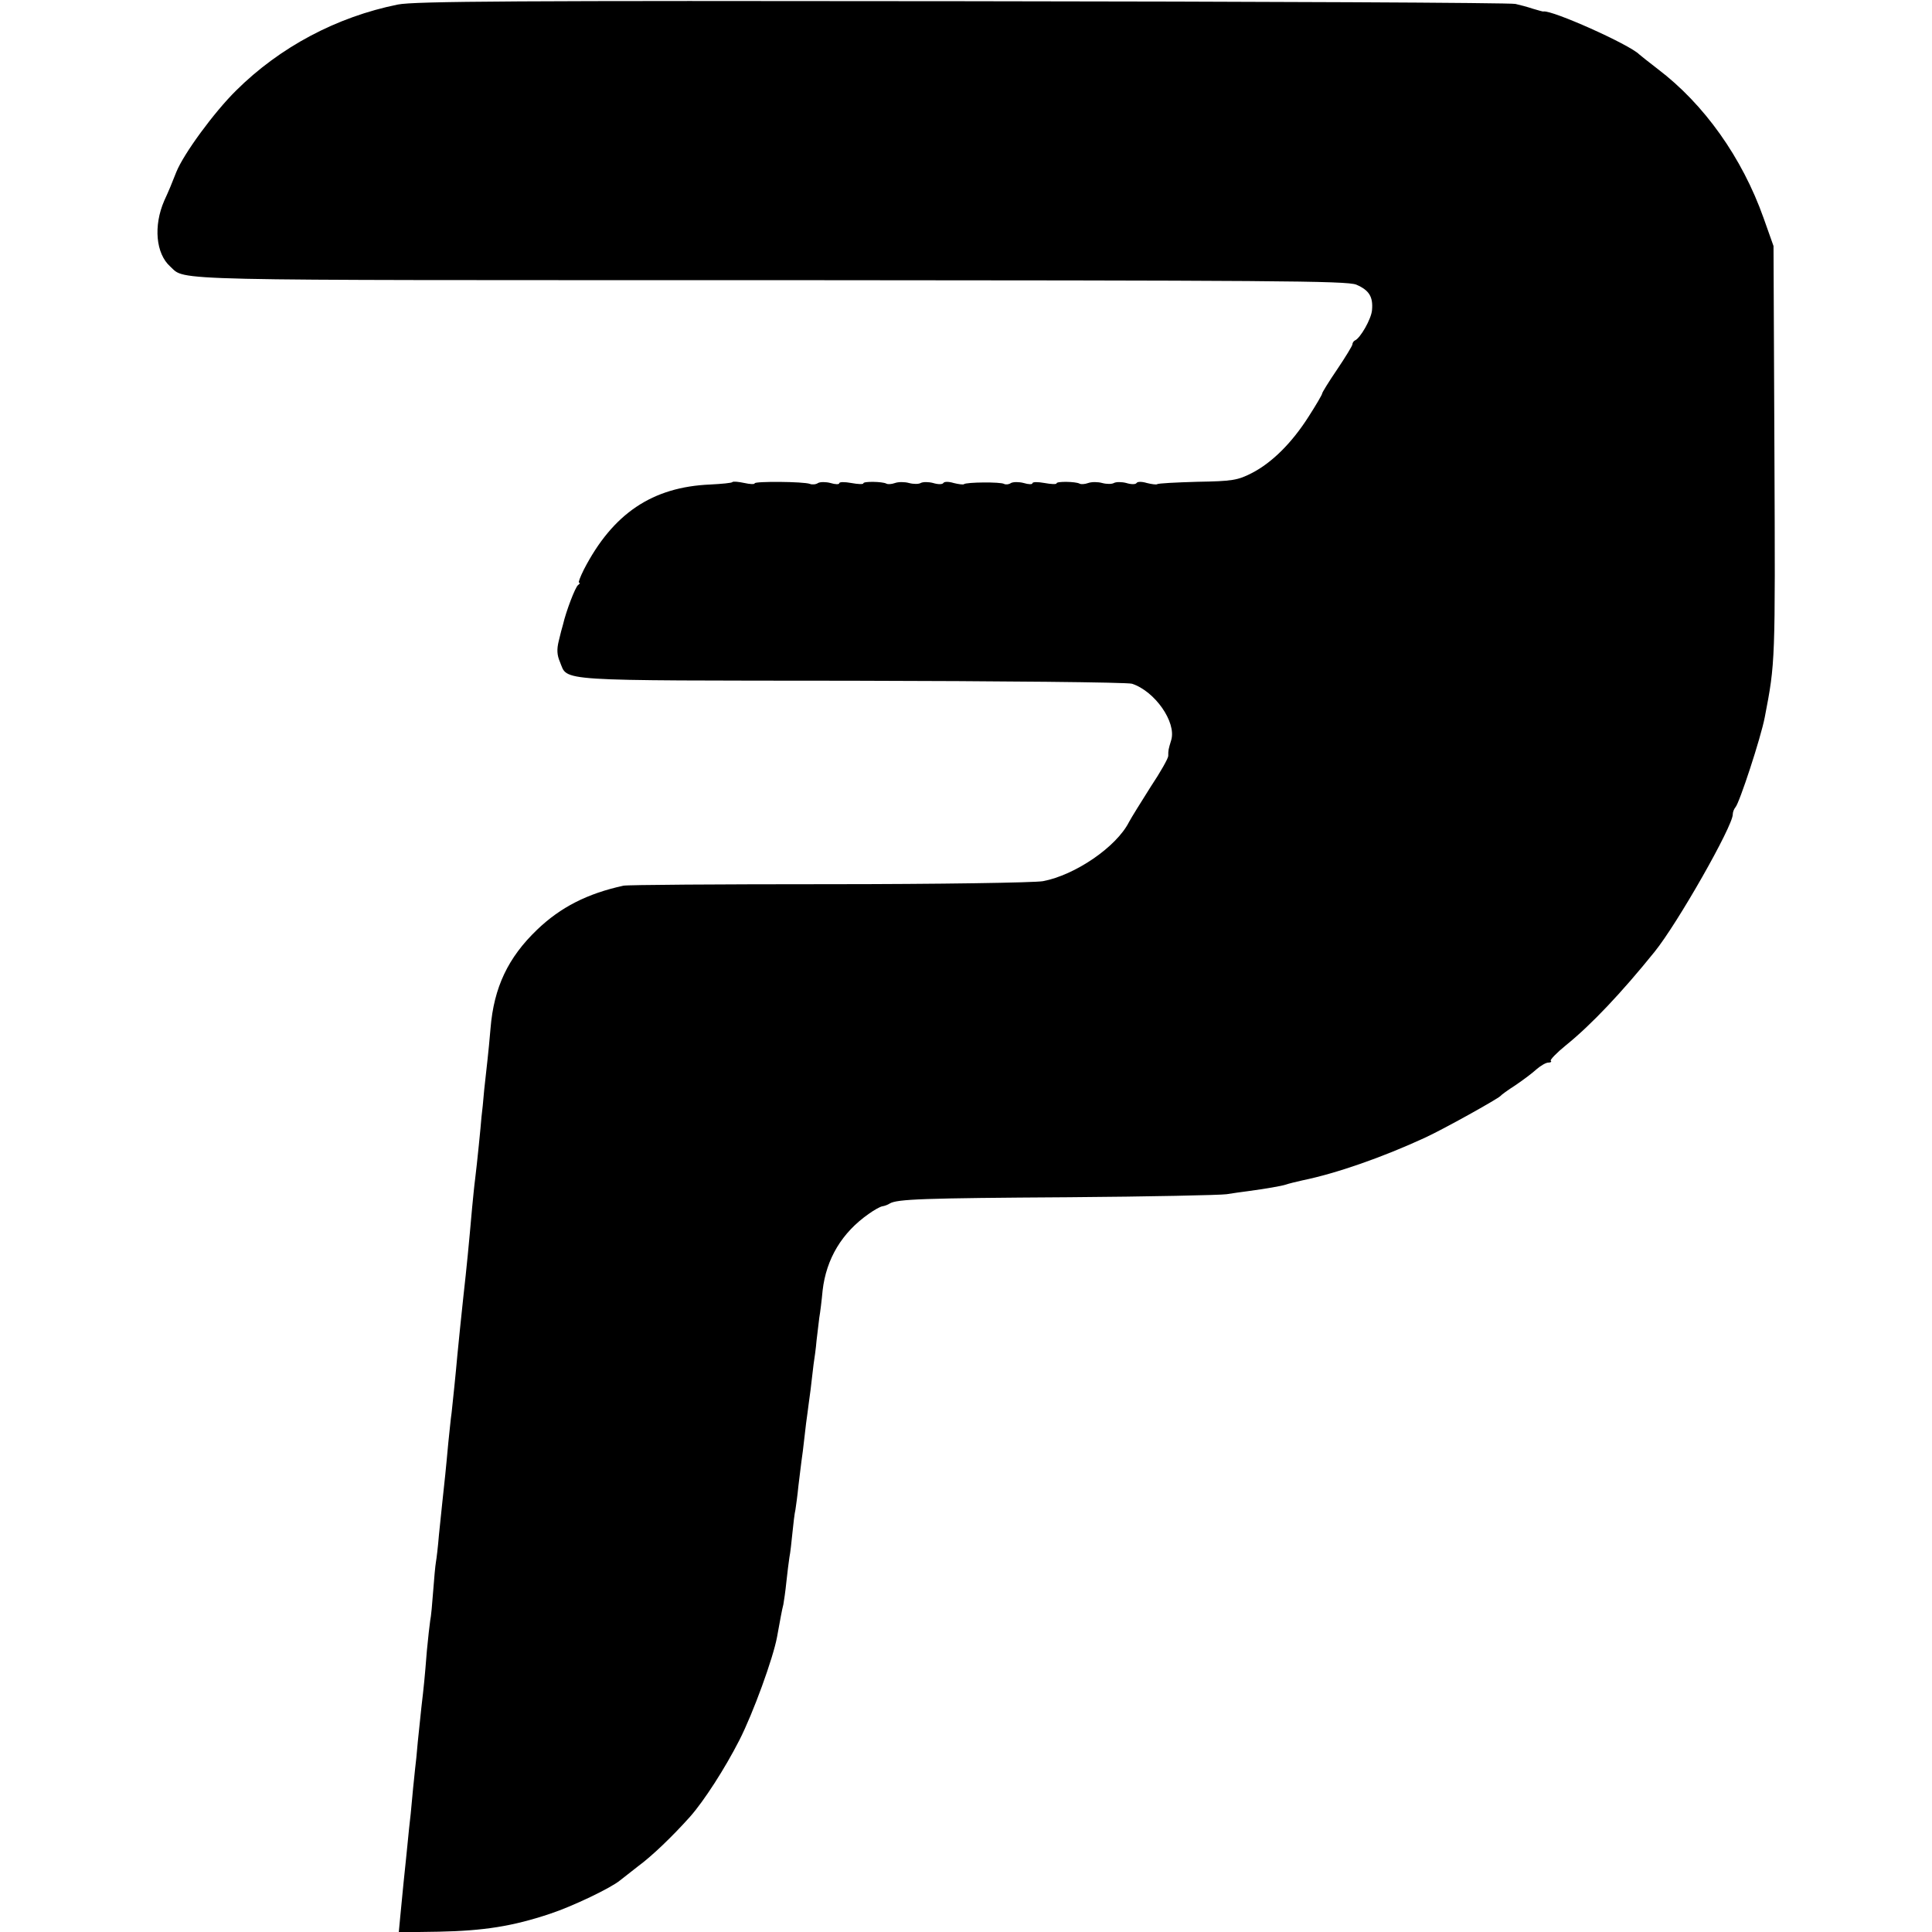
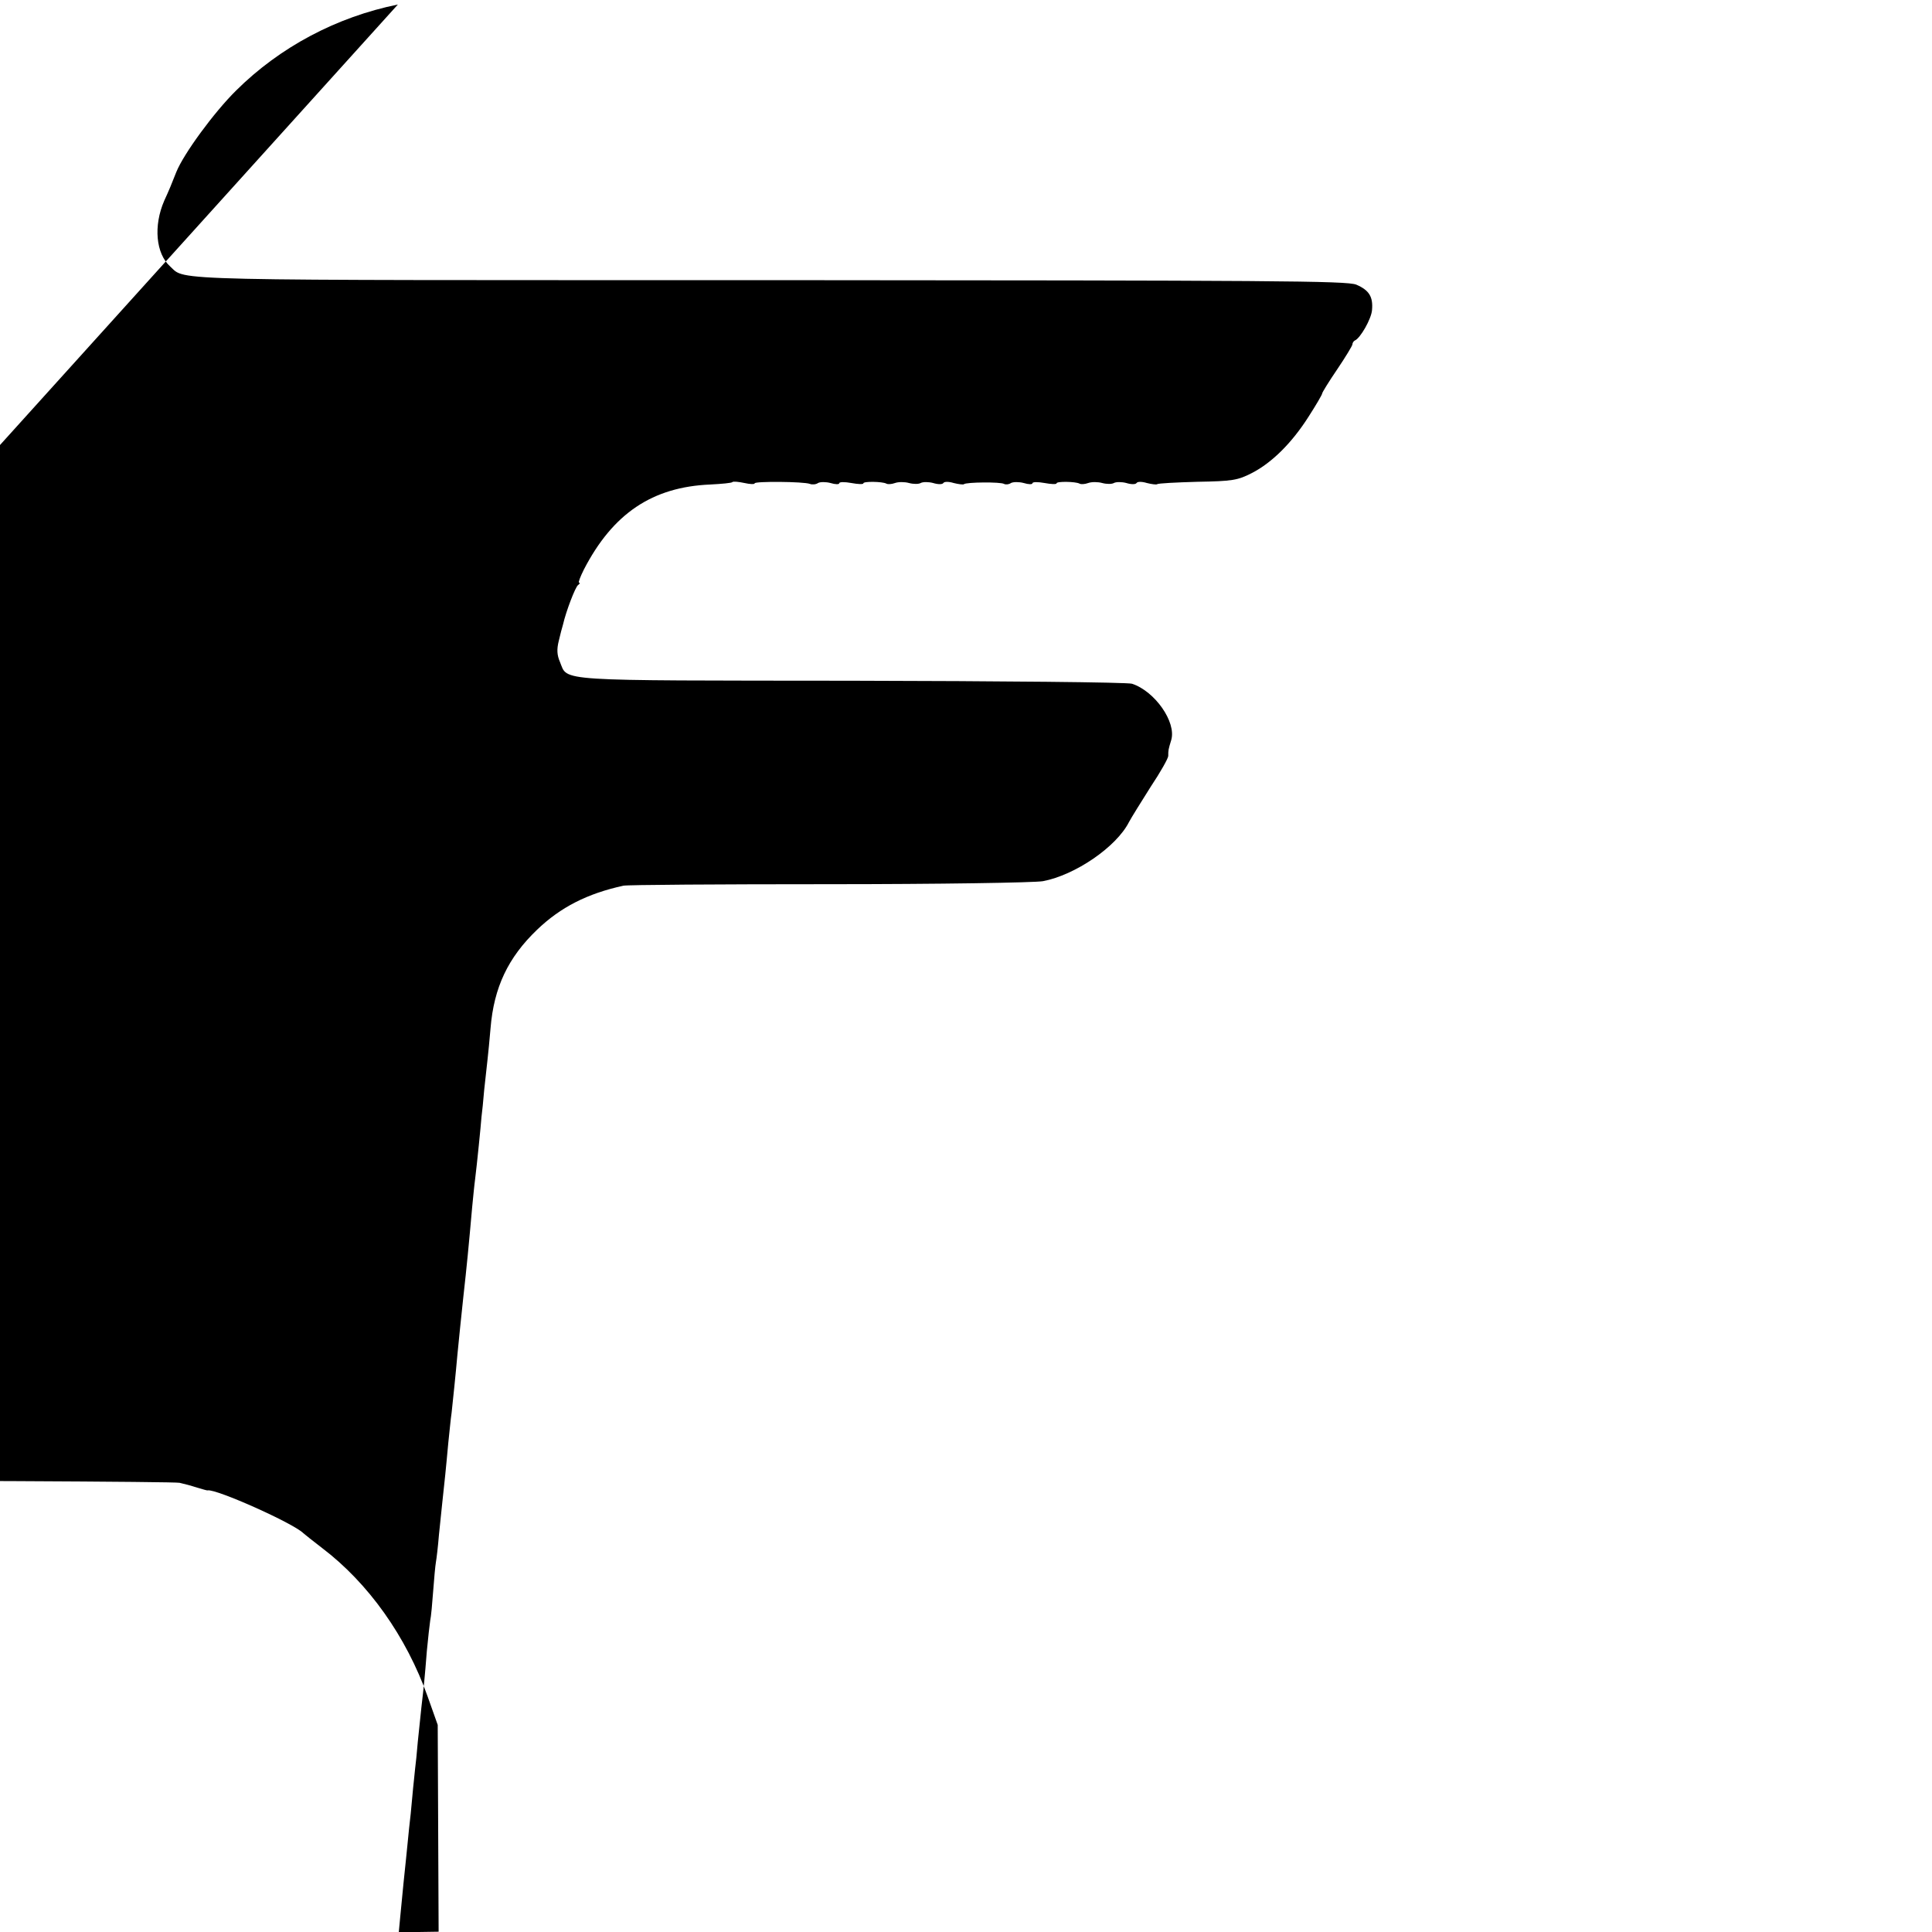
<svg xmlns="http://www.w3.org/2000/svg" version="1.0" width="640pt" height="640pt" viewBox="0 0 640 640" preserveAspectRatio="xMidYMid meet">
  <g transform="translate(0,640) scale(0.1,-0.1)" fill="#000000" stroke="none">
-     <path d="M1318 6385 c-203 -41 -391 -141 -536 -285 -73 -72 -174 -210 -198 -270 -17 -43 -23 -58 -40 -95 -36 -83 -28 -175 20 -218 53 -48 -45 -45 1983 -45 1667 -1 1915 -2 1946 -15 42 -18 56 -40 52 -84 -2 -29 -39 -94 -57 -101 -4 -2 -8 -8 -8 -13 0 -4 -23 -42 -50 -82 -28 -41 -50 -77 -50 -80 0 -4 -20 -38 -45 -77 -56 -88 -122 -153 -188 -187 -47 -24 -64 -27 -181 -29 -70 -2 -130 -5 -133 -8 -2 -2 -18 0 -34 4 -16 5 -31 5 -34 0 -3 -5 -18 -5 -34 0 -15 4 -34 4 -41 0 -7 -4 -24 -4 -39 0 -14 4 -35 4 -46 0 -11 -4 -24 -5 -29 -2 -13 7 -76 8 -76 1 0 -4 -18 -3 -40 1 -22 4 -40 4 -40 -1 0 -4 -13 -4 -29 1 -15 4 -34 4 -42 0 -7 -5 -17 -6 -23 -3 -11 7 -126 6 -133 -1 -2 -2 -18 0 -34 4 -16 5 -31 5 -34 0 -3 -5 -18 -5 -34 0 -15 4 -34 4 -41 0 -7 -4 -24 -4 -39 0 -14 4 -35 4 -46 0 -11 -4 -24 -5 -29 -2 -13 7 -76 8 -76 1 0 -4 -18 -3 -40 1 -22 4 -40 4 -40 -1 0 -4 -13 -4 -29 1 -15 4 -34 4 -41 0 -7 -5 -20 -6 -27 -3 -21 8 -183 9 -183 2 0 -4 -16 -3 -34 1 -19 4 -37 6 -40 3 -2 -3 -35 -6 -73 -8 -192 -8 -323 -96 -419 -282 -12 -24 -19 -43 -16 -43 4 0 3 -4 -3 -8 -9 -6 -40 -87 -50 -131 -3 -9 -9 -33 -14 -54 -7 -28 -6 -47 4 -70 27 -65 -29 -61 965 -62 498 -1 916 -5 930 -10 76 -25 147 -127 130 -186 -10 -33 -10 -34 -10 -53 0 -8 -26 -54 -58 -102 -31 -49 -64 -102 -72 -117 -42 -83 -179 -176 -285 -196 -27 -5 -347 -10 -710 -10 -363 0 -669 -2 -680 -5 -119 -26 -208 -71 -286 -146 -96 -92 -143 -191 -154 -326 -3 -38 -8 -85 -10 -104 -2 -19 -7 -64 -11 -100 -3 -36 -7 -76 -9 -90 -1 -14 -5 -56 -9 -95 -4 -38 -9 -88 -12 -110 -3 -22 -7 -65 -10 -95 -11 -125 -18 -197 -29 -295 -6 -55 -16 -153 -20 -195 -5 -58 -15 -153 -19 -190 -3 -19 -7 -64 -11 -100 -3 -36 -8 -83 -10 -105 -7 -63 -13 -124 -21 -200 -3 -38 -8 -79 -10 -90 -2 -11 -6 -54 -9 -95 -3 -41 -7 -86 -10 -99 -2 -13 -7 -58 -11 -100 -7 -89 -10 -118 -18 -186 -3 -27 -8 -79 -12 -115 -3 -36 -7 -76 -9 -90 -1 -14 -6 -54 -9 -90 -3 -36 -8 -84 -11 -108 -2 -23 -7 -68 -10 -100 -6 -58 -10 -94 -19 -190 l-5 -53 132 2 c150 3 245 18 368 59 76 25 203 86 233 111 6 5 33 26 60 47 45 33 113 98 172 164 46 52 115 159 163 253 46 90 112 272 125 342 11 60 16 89 21 108 2 11 7 45 10 75 3 30 8 67 10 81 3 14 7 51 10 81 3 30 7 65 10 77 2 13 7 49 10 80 4 31 8 67 10 81 2 14 7 50 10 80 3 30 8 66 10 80 2 14 6 48 10 75 3 28 8 66 10 85 3 19 8 55 10 80 3 25 7 59 9 75 3 17 8 57 11 90 12 105 64 192 153 254 18 13 38 24 45 25 7 1 18 5 24 9 24 15 111 18 593 21 267 2 502 7 523 10 20 3 52 8 70 10 59 8 112 17 127 22 8 3 33 9 55 14 112 23 264 76 405 141 65 30 240 128 250 138 3 4 25 20 50 36 25 17 56 40 70 53 14 12 31 22 39 22 8 0 12 3 8 6 -3 3 20 27 51 52 84 68 184 174 293 309 76 94 259 416 259 455 0 8 4 18 9 24 13 14 84 230 97 298 35 182 35 178 32 876 l-3 685 -33 93 c-71 200 -197 377 -350 493 -31 24 -59 46 -62 49 -33 33 -288 147 -317 142 -2 -1 -17 4 -35 9 -18 6 -44 13 -58 16 -14 4 -837 8 -1830 9 -1476 2 -1817 0 -1872 -11z" />
+     <path d="M1318 6385 c-203 -41 -391 -141 -536 -285 -73 -72 -174 -210 -198 -270 -17 -43 -23 -58 -40 -95 -36 -83 -28 -175 20 -218 53 -48 -45 -45 1983 -45 1667 -1 1915 -2 1946 -15 42 -18 56 -40 52 -84 -2 -29 -39 -94 -57 -101 -4 -2 -8 -8 -8 -13 0 -4 -23 -42 -50 -82 -28 -41 -50 -77 -50 -80 0 -4 -20 -38 -45 -77 -56 -88 -122 -153 -188 -187 -47 -24 -64 -27 -181 -29 -70 -2 -130 -5 -133 -8 -2 -2 -18 0 -34 4 -16 5 -31 5 -34 0 -3 -5 -18 -5 -34 0 -15 4 -34 4 -41 0 -7 -4 -24 -4 -39 0 -14 4 -35 4 -46 0 -11 -4 -24 -5 -29 -2 -13 7 -76 8 -76 1 0 -4 -18 -3 -40 1 -22 4 -40 4 -40 -1 0 -4 -13 -4 -29 1 -15 4 -34 4 -42 0 -7 -5 -17 -6 -23 -3 -11 7 -126 6 -133 -1 -2 -2 -18 0 -34 4 -16 5 -31 5 -34 0 -3 -5 -18 -5 -34 0 -15 4 -34 4 -41 0 -7 -4 -24 -4 -39 0 -14 4 -35 4 -46 0 -11 -4 -24 -5 -29 -2 -13 7 -76 8 -76 1 0 -4 -18 -3 -40 1 -22 4 -40 4 -40 -1 0 -4 -13 -4 -29 1 -15 4 -34 4 -41 0 -7 -5 -20 -6 -27 -3 -21 8 -183 9 -183 2 0 -4 -16 -3 -34 1 -19 4 -37 6 -40 3 -2 -3 -35 -6 -73 -8 -192 -8 -323 -96 -419 -282 -12 -24 -19 -43 -16 -43 4 0 3 -4 -3 -8 -9 -6 -40 -87 -50 -131 -3 -9 -9 -33 -14 -54 -7 -28 -6 -47 4 -70 27 -65 -29 -61 965 -62 498 -1 916 -5 930 -10 76 -25 147 -127 130 -186 -10 -33 -10 -34 -10 -53 0 -8 -26 -54 -58 -102 -31 -49 -64 -102 -72 -117 -42 -83 -179 -176 -285 -196 -27 -5 -347 -10 -710 -10 -363 0 -669 -2 -680 -5 -119 -26 -208 -71 -286 -146 -96 -92 -143 -191 -154 -326 -3 -38 -8 -85 -10 -104 -2 -19 -7 -64 -11 -100 -3 -36 -7 -76 -9 -90 -1 -14 -5 -56 -9 -95 -4 -38 -9 -88 -12 -110 -3 -22 -7 -65 -10 -95 -11 -125 -18 -197 -29 -295 -6 -55 -16 -153 -20 -195 -5 -58 -15 -153 -19 -190 -3 -19 -7 -64 -11 -100 -3 -36 -8 -83 -10 -105 -7 -63 -13 -124 -21 -200 -3 -38 -8 -79 -10 -90 -2 -11 -6 -54 -9 -95 -3 -41 -7 -86 -10 -99 -2 -13 -7 -58 -11 -100 -7 -89 -10 -118 -18 -186 -3 -27 -8 -79 -12 -115 -3 -36 -7 -76 -9 -90 -1 -14 -6 -54 -9 -90 -3 -36 -8 -84 -11 -108 -2 -23 -7 -68 -10 -100 -6 -58 -10 -94 -19 -190 l-5 -53 132 2 l-3 685 -33 93 c-71 200 -197 377 -350 493 -31 24 -59 46 -62 49 -33 33 -288 147 -317 142 -2 -1 -17 4 -35 9 -18 6 -44 13 -58 16 -14 4 -837 8 -1830 9 -1476 2 -1817 0 -1872 -11z" />
  </g>
</svg>